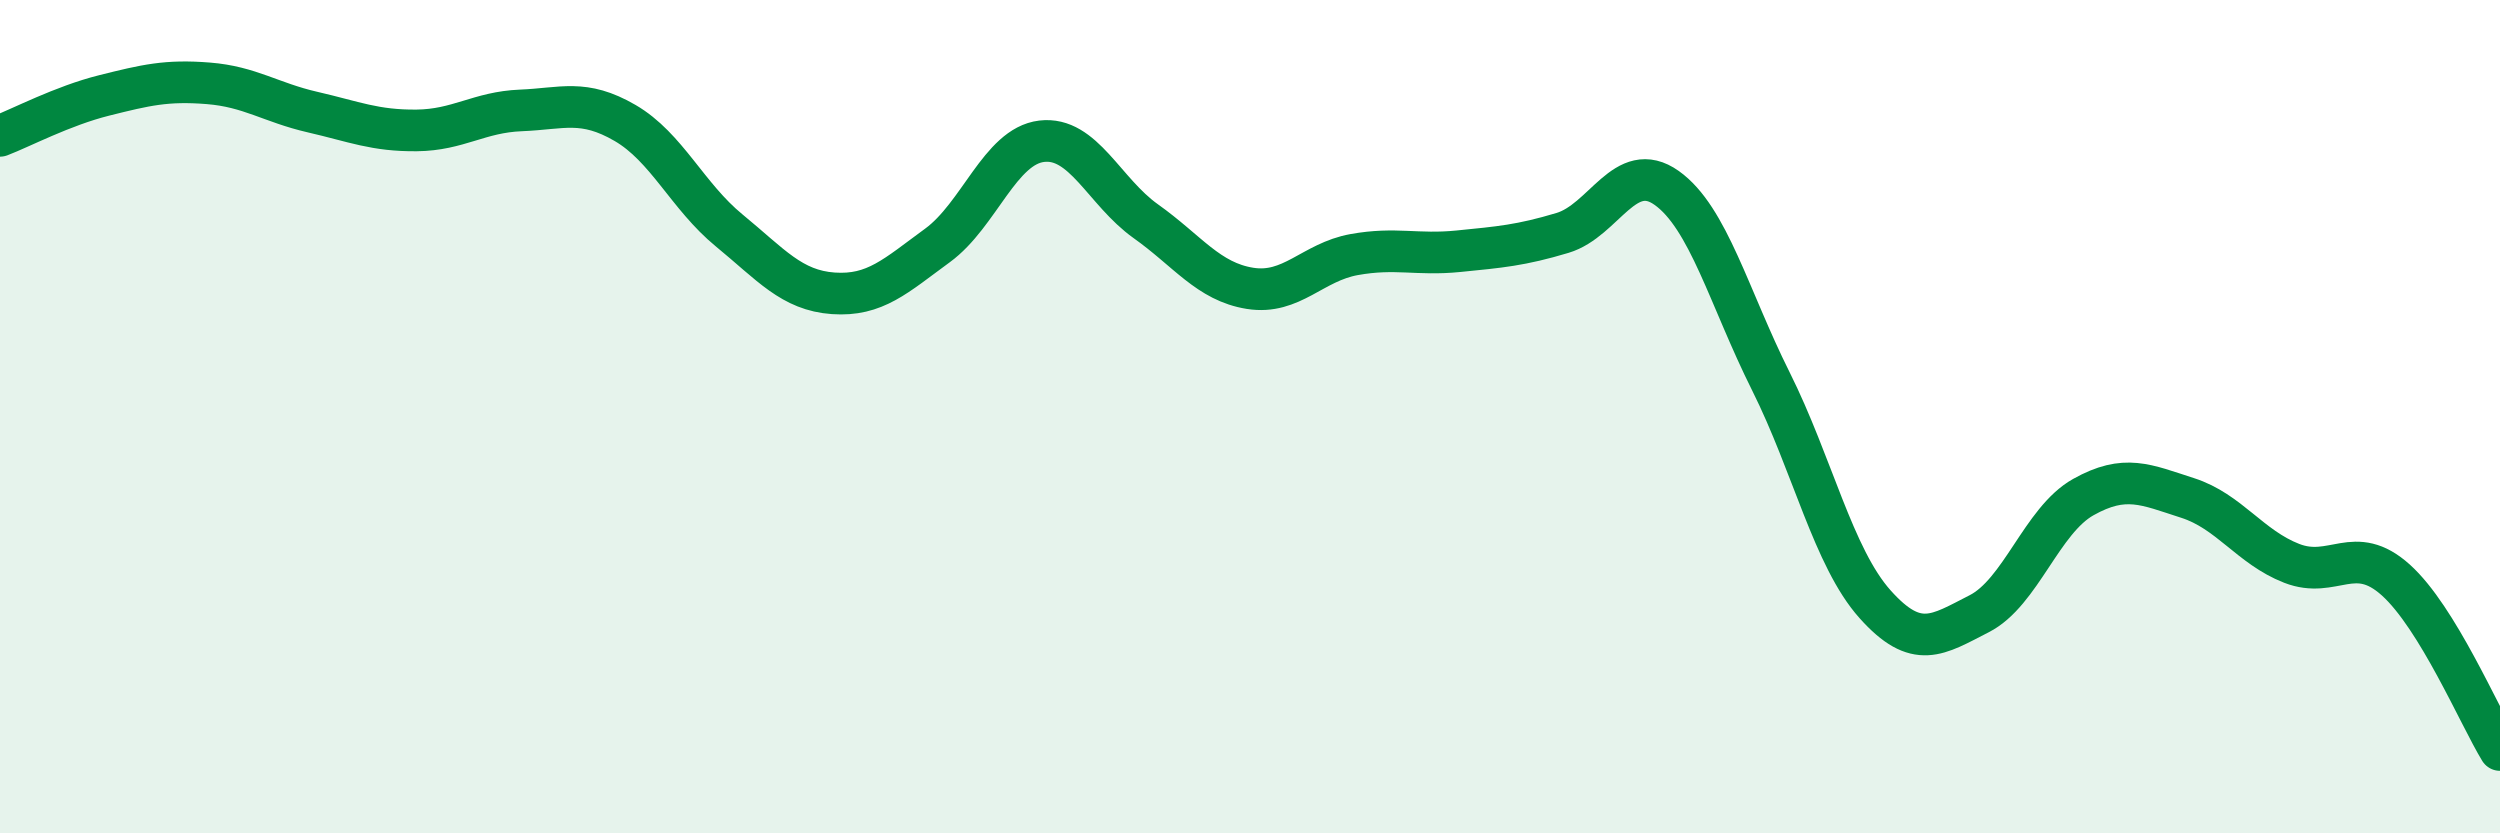
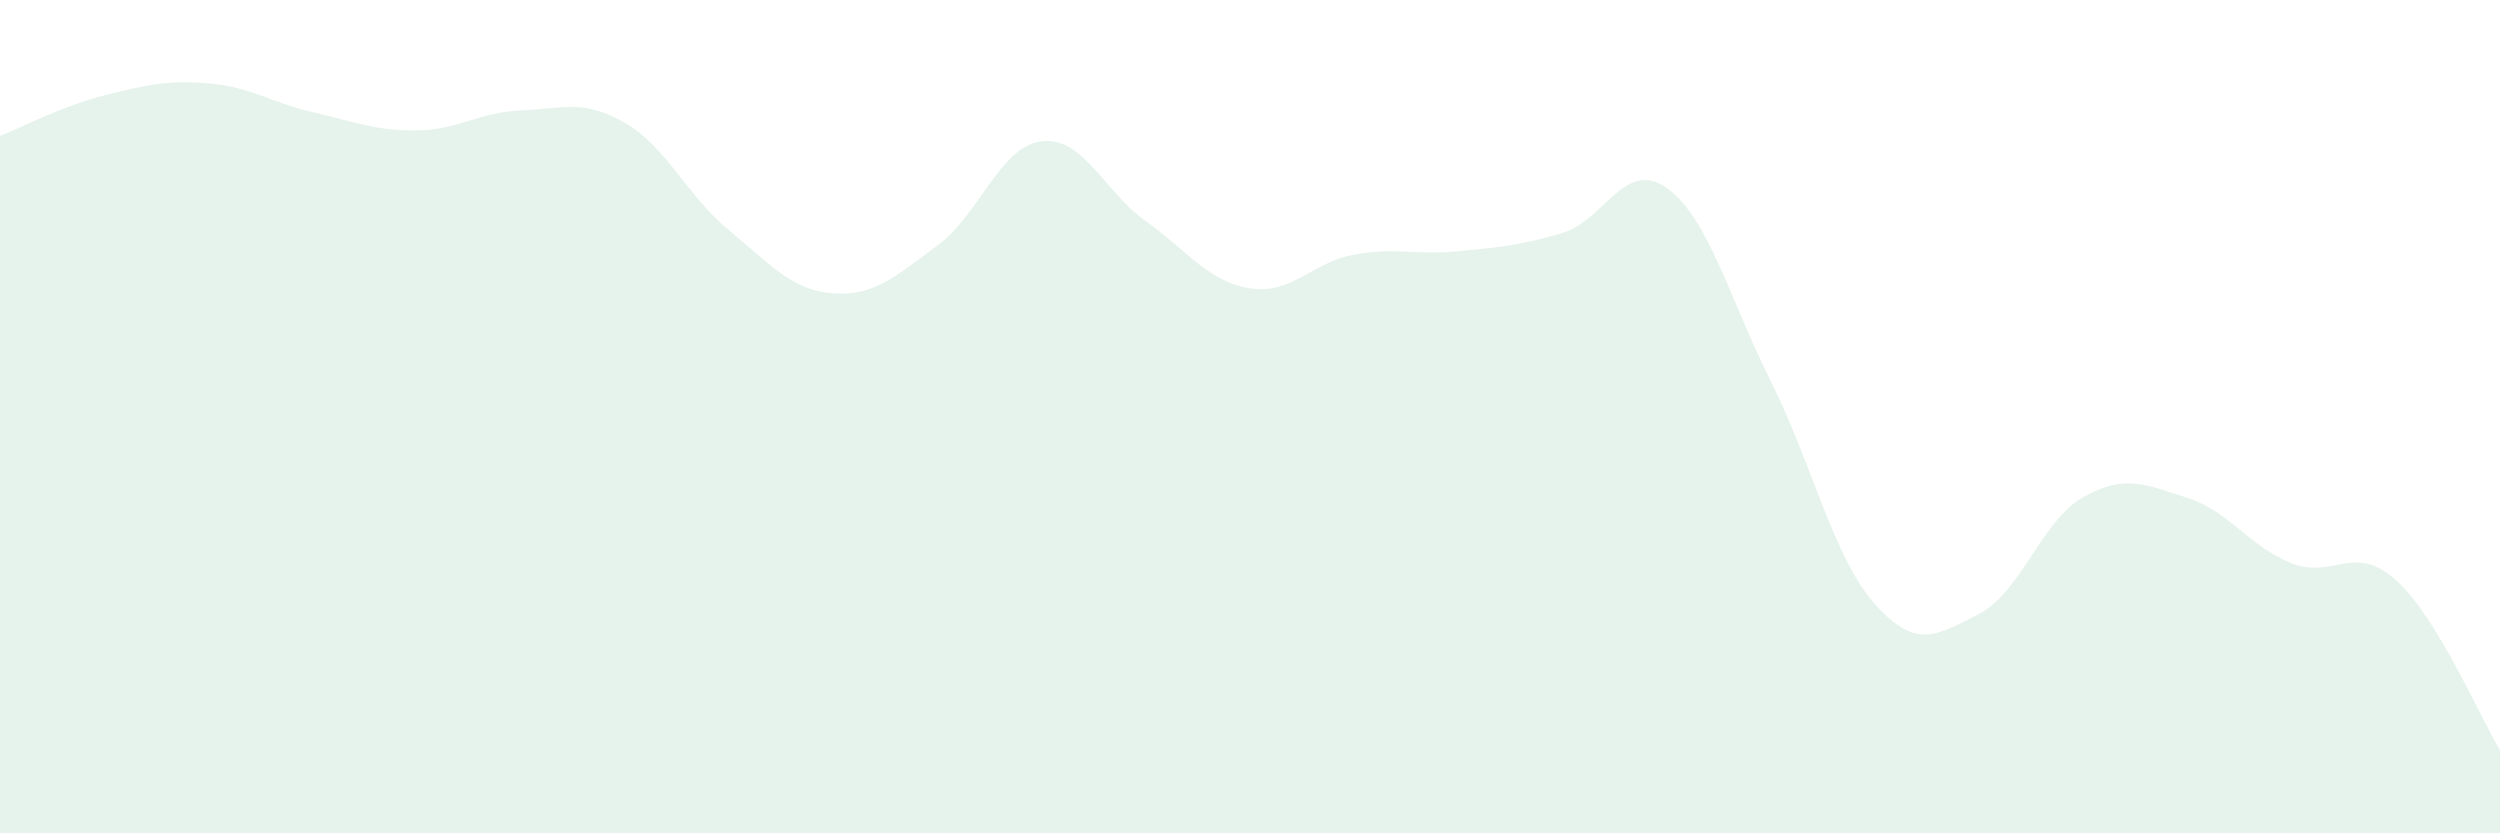
<svg xmlns="http://www.w3.org/2000/svg" width="60" height="20" viewBox="0 0 60 20">
  <path d="M 0,3.26 C 0.5,3.07 1.5,2.54 2.5,2.29 C 3.5,2.04 4,1.92 5,2 C 6,2.08 6.5,2.46 7.5,2.69 C 8.5,2.92 9,3.14 10,3.13 C 11,3.12 11.5,2.69 12.5,2.65 C 13.5,2.61 14,2.37 15,2.95 C 16,3.53 16.5,4.71 17.5,5.53 C 18.5,6.35 19,6.97 20,7.04 C 21,7.11 21.5,6.62 22.5,5.89 C 23.5,5.16 24,3.51 25,3.39 C 26,3.27 26.5,4.6 27.5,5.31 C 28.5,6.02 29,6.76 30,6.92 C 31,7.08 31.5,6.29 32.5,6.11 C 33.5,5.93 34,6.13 35,6.03 C 36,5.93 36.5,5.89 37.5,5.59 C 38.5,5.29 39,3.8 40,4.51 C 41,5.22 41.5,7.15 42.5,9.15 C 43.5,11.15 44,13.38 45,14.5 C 46,15.62 46.5,15.24 47.5,14.73 C 48.5,14.22 49,12.49 50,11.93 C 51,11.37 51.5,11.63 52.5,11.95 C 53.5,12.27 54,13.13 55,13.52 C 56,13.91 56.5,13.02 57.5,13.92 C 58.5,14.82 59.5,17.18 60,18L60 20L0 20Z" fill="#008740" opacity="0.1" stroke-linecap="round" stroke-linejoin="round" />
-   <path d="M 0,3.26 C 0.5,3.07 1.5,2.54 2.5,2.29 C 3.5,2.04 4,1.92 5,2 C 6,2.08 6.5,2.46 7.5,2.69 C 8.5,2.92 9,3.14 10,3.13 C 11,3.12 11.5,2.69 12.5,2.65 C 13.5,2.61 14,2.37 15,2.95 C 16,3.53 16.5,4.71 17.5,5.53 C 18.5,6.35 19,6.97 20,7.04 C 21,7.11 21.5,6.62 22.5,5.89 C 23.5,5.16 24,3.51 25,3.39 C 26,3.27 26.5,4.6 27.5,5.31 C 28.5,6.02 29,6.76 30,6.92 C 31,7.08 31.5,6.29 32.5,6.11 C 33.5,5.93 34,6.13 35,6.03 C 36,5.93 36.5,5.89 37.5,5.59 C 38.5,5.29 39,3.8 40,4.51 C 41,5.22 41.5,7.15 42.5,9.15 C 43.5,11.15 44,13.38 45,14.5 C 46,15.62 46.5,15.24 47.5,14.73 C 48.5,14.22 49,12.49 50,11.93 C 51,11.37 51.5,11.63 52.5,11.95 C 53.5,12.27 54,13.13 55,13.52 C 56,13.91 56.5,13.02 57.5,13.92 C 58.5,14.82 59.5,17.18 60,18" stroke="#008740" stroke-width="1" fill="none" stroke-linecap="round" stroke-linejoin="round" />
</svg>